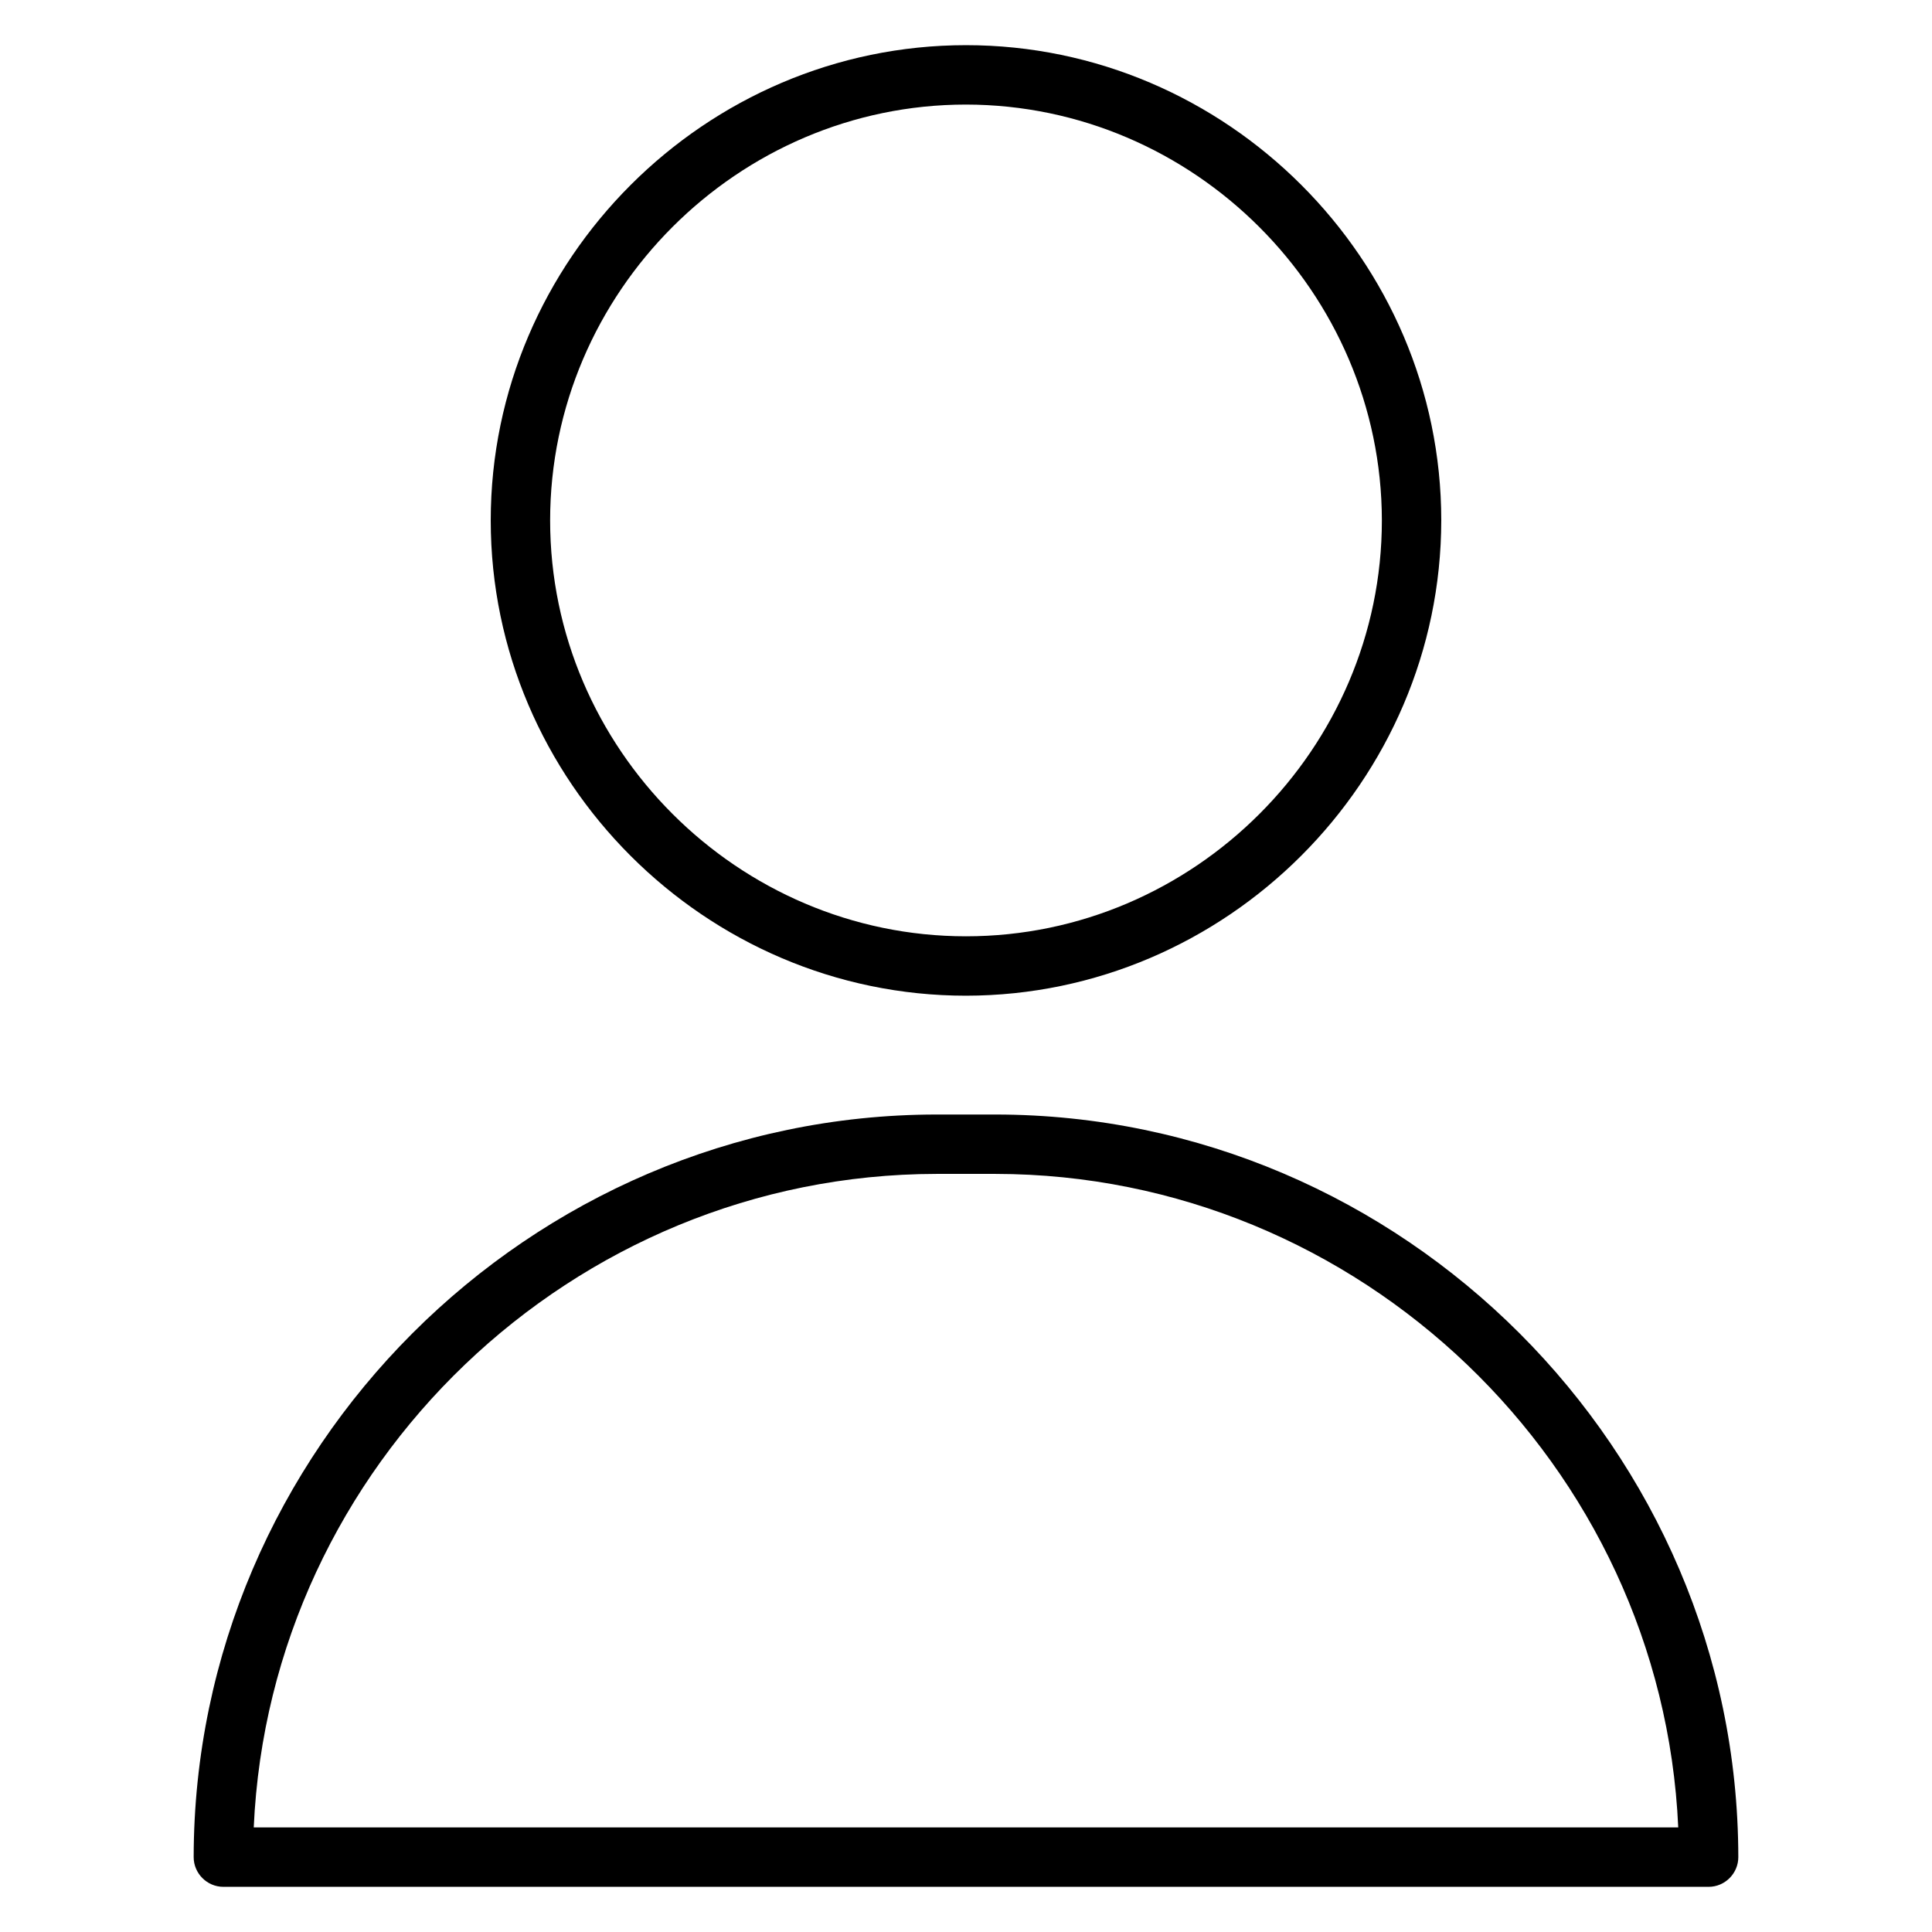
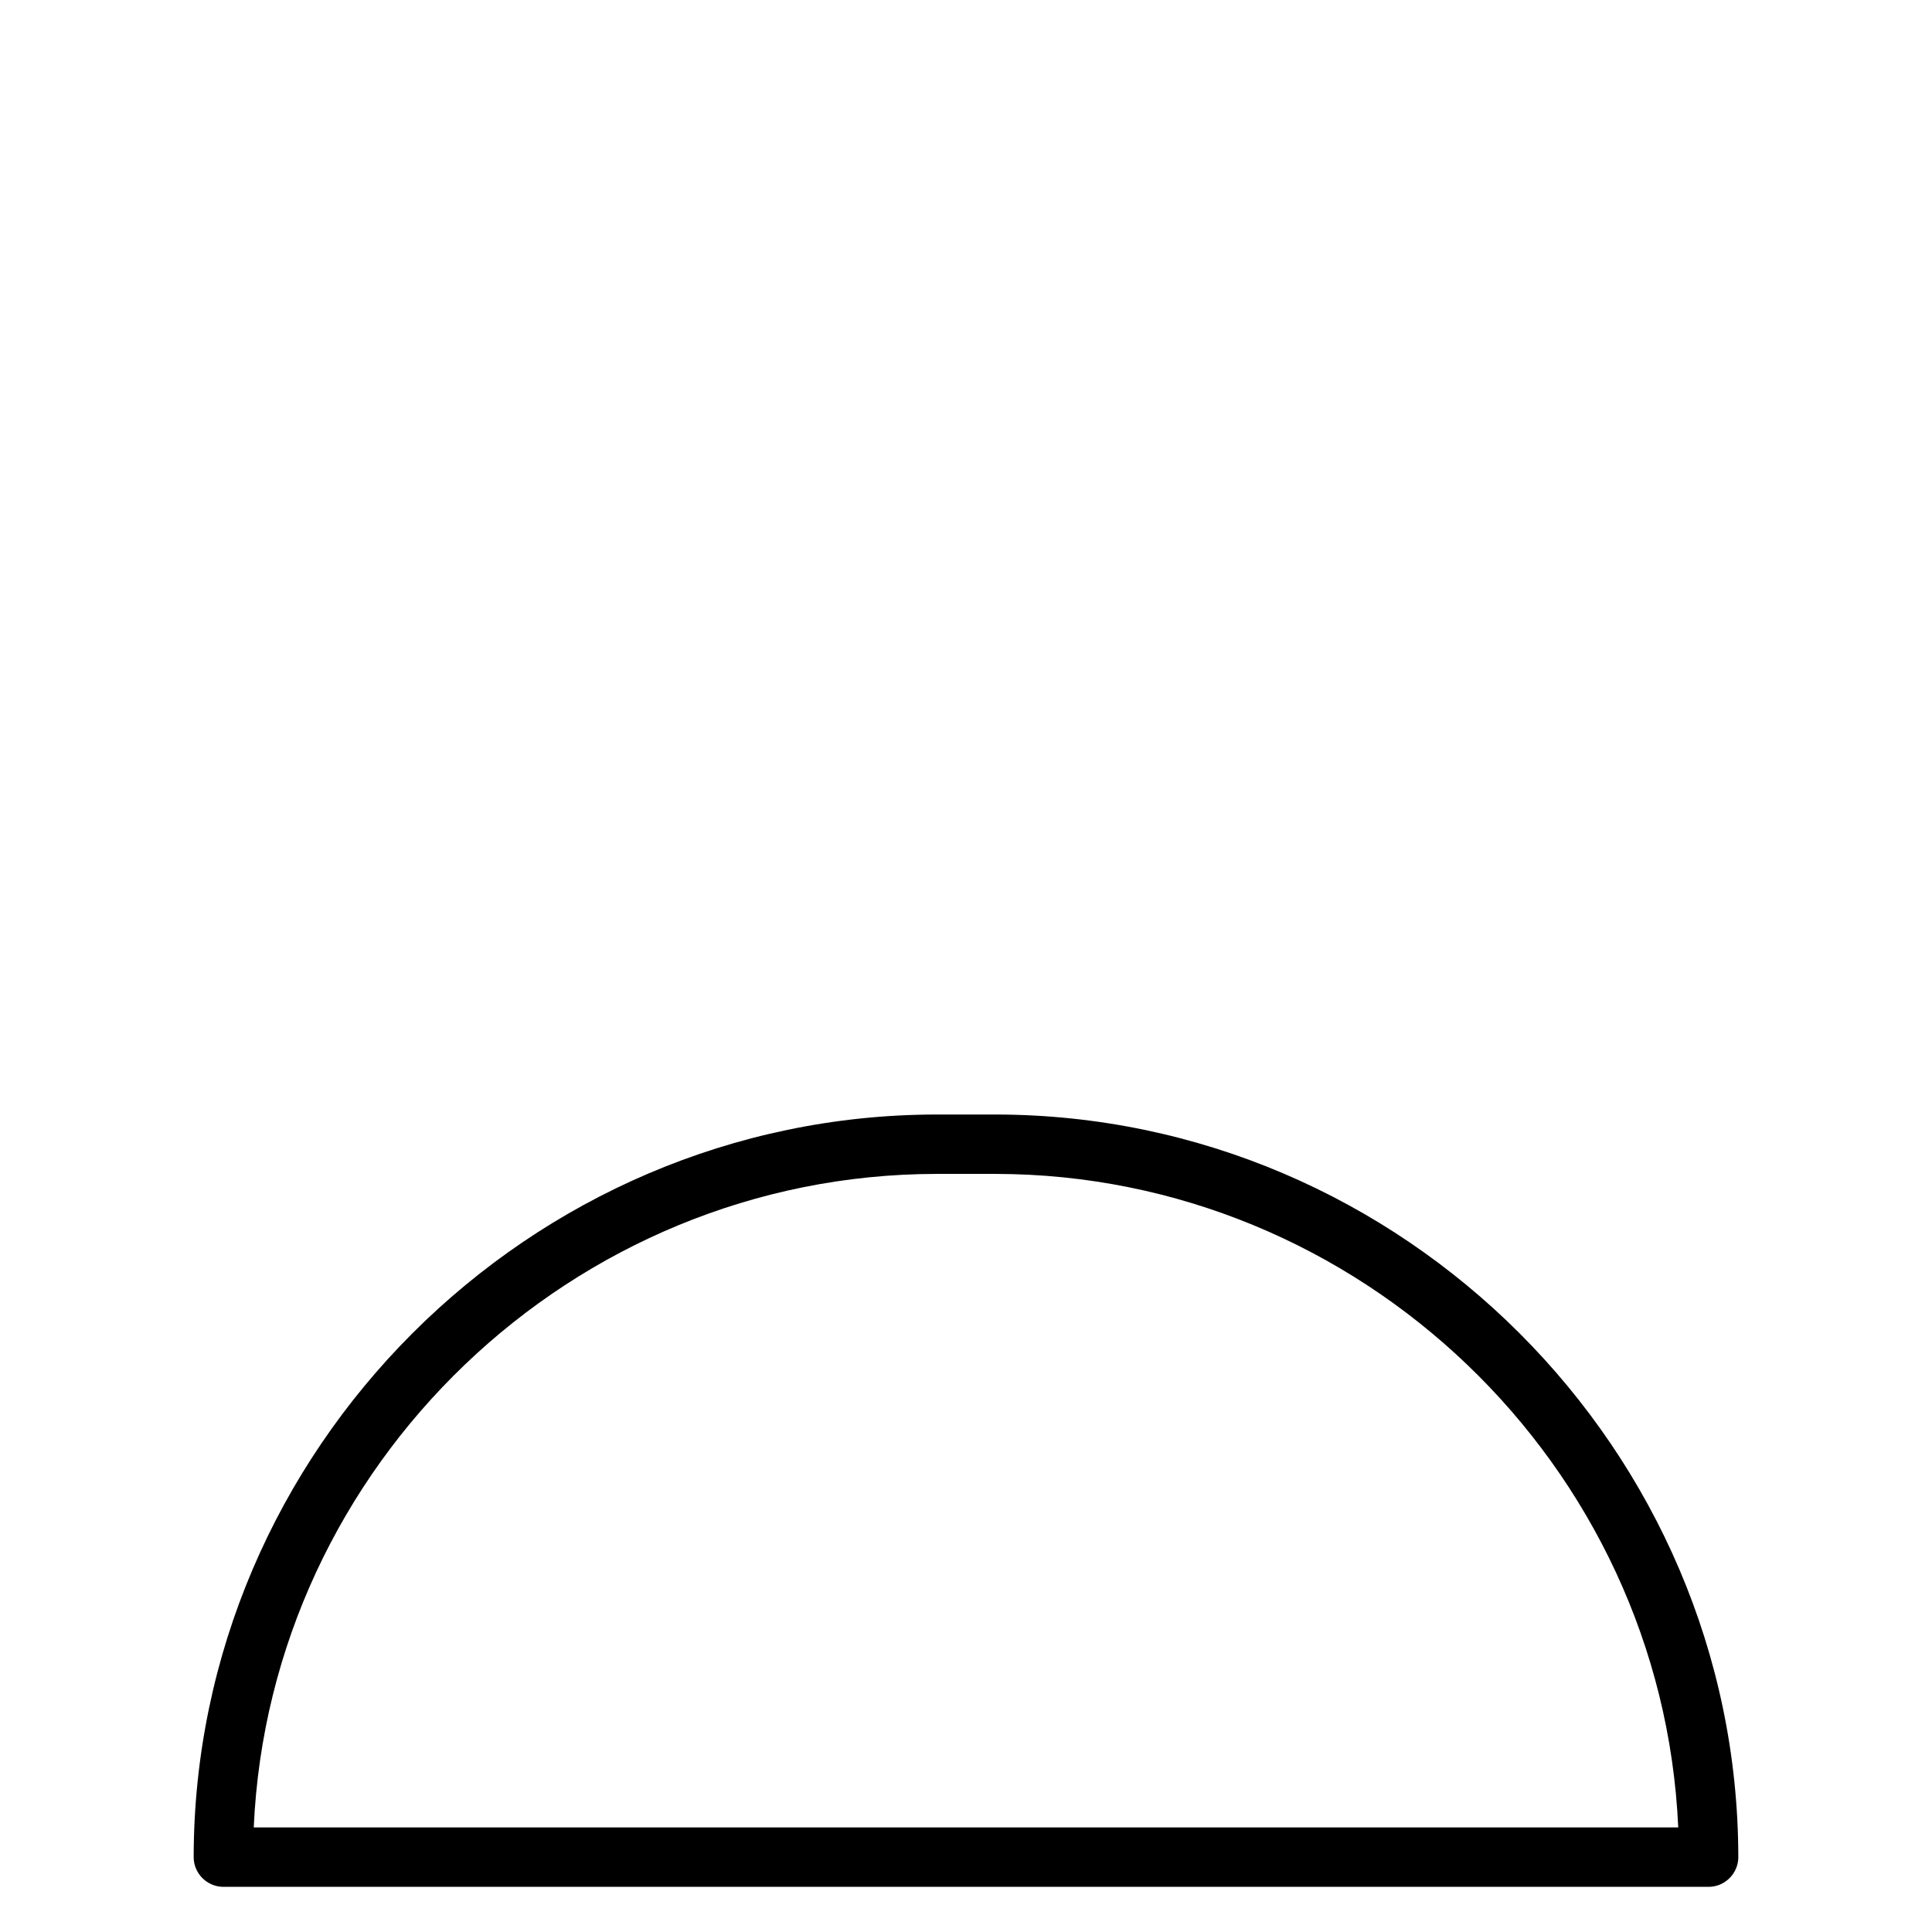
<svg xmlns="http://www.w3.org/2000/svg" fill="#000000" width="800px" height="800px" version="1.1" viewBox="144 144 512 512">
  <g>
-     <path d="m400 407.87c-69.094 0-125.95-56.859-125.95-125.95s56.859-125.95 125.95-125.95c69.09 0 125.95 56.859 125.95 125.95-0.078 69.07-56.883 125.88-125.95 125.95zm0-236.16c-60.457 0-110.21 49.75-110.21 110.21s49.754 110.21 110.21 110.21 110.21-49.75 110.21-110.21c-0.07-60.434-49.773-110.14-110.21-110.21z" />
    <path d="m596.8 644.03h-393.6c-4.324 0-7.875-3.551-7.875-7.871 0.121-107.92 88.883-196.68 196.8-196.8h15.746c107.92 0.117 196.68 88.883 196.8 196.8 0 4.32-3.551 7.871-7.871 7.871zm-385.57-15.742h377.52c-4.297-96.223-84.57-173.07-180.88-173.19h-15.746c-96.312 0.121-176.58 76.965-180.88 173.19z" />
  </g>
</svg>